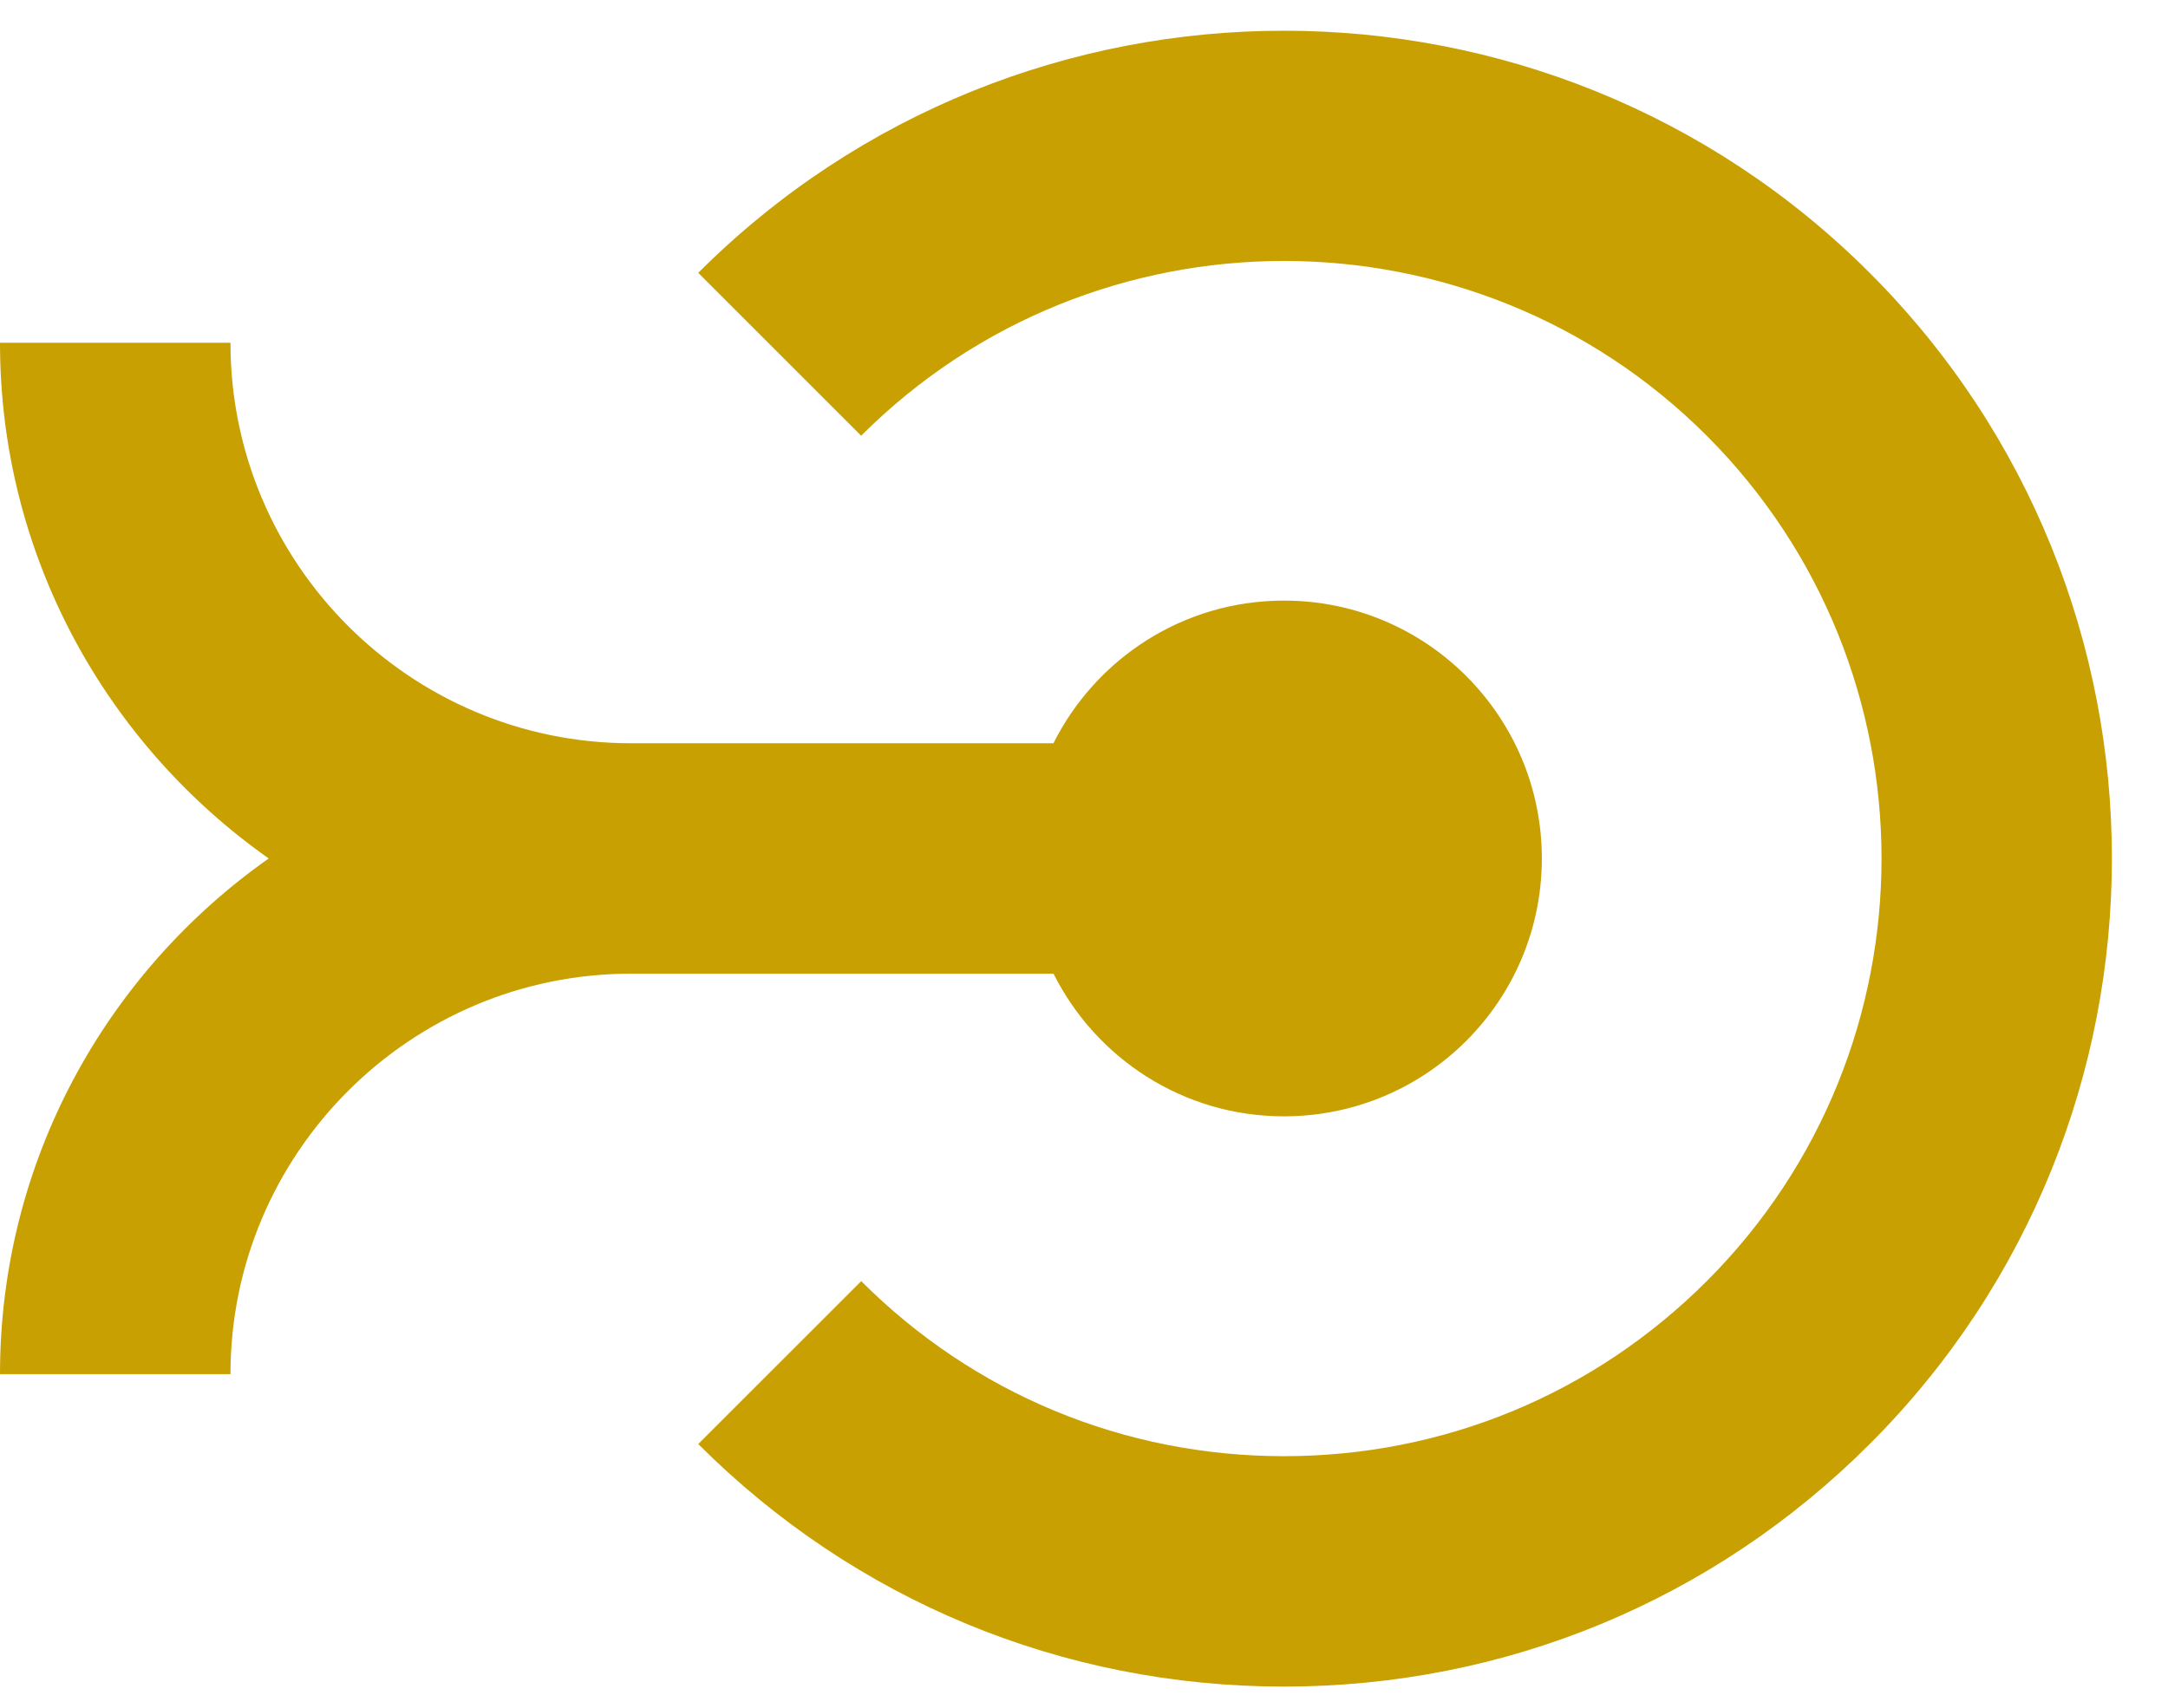
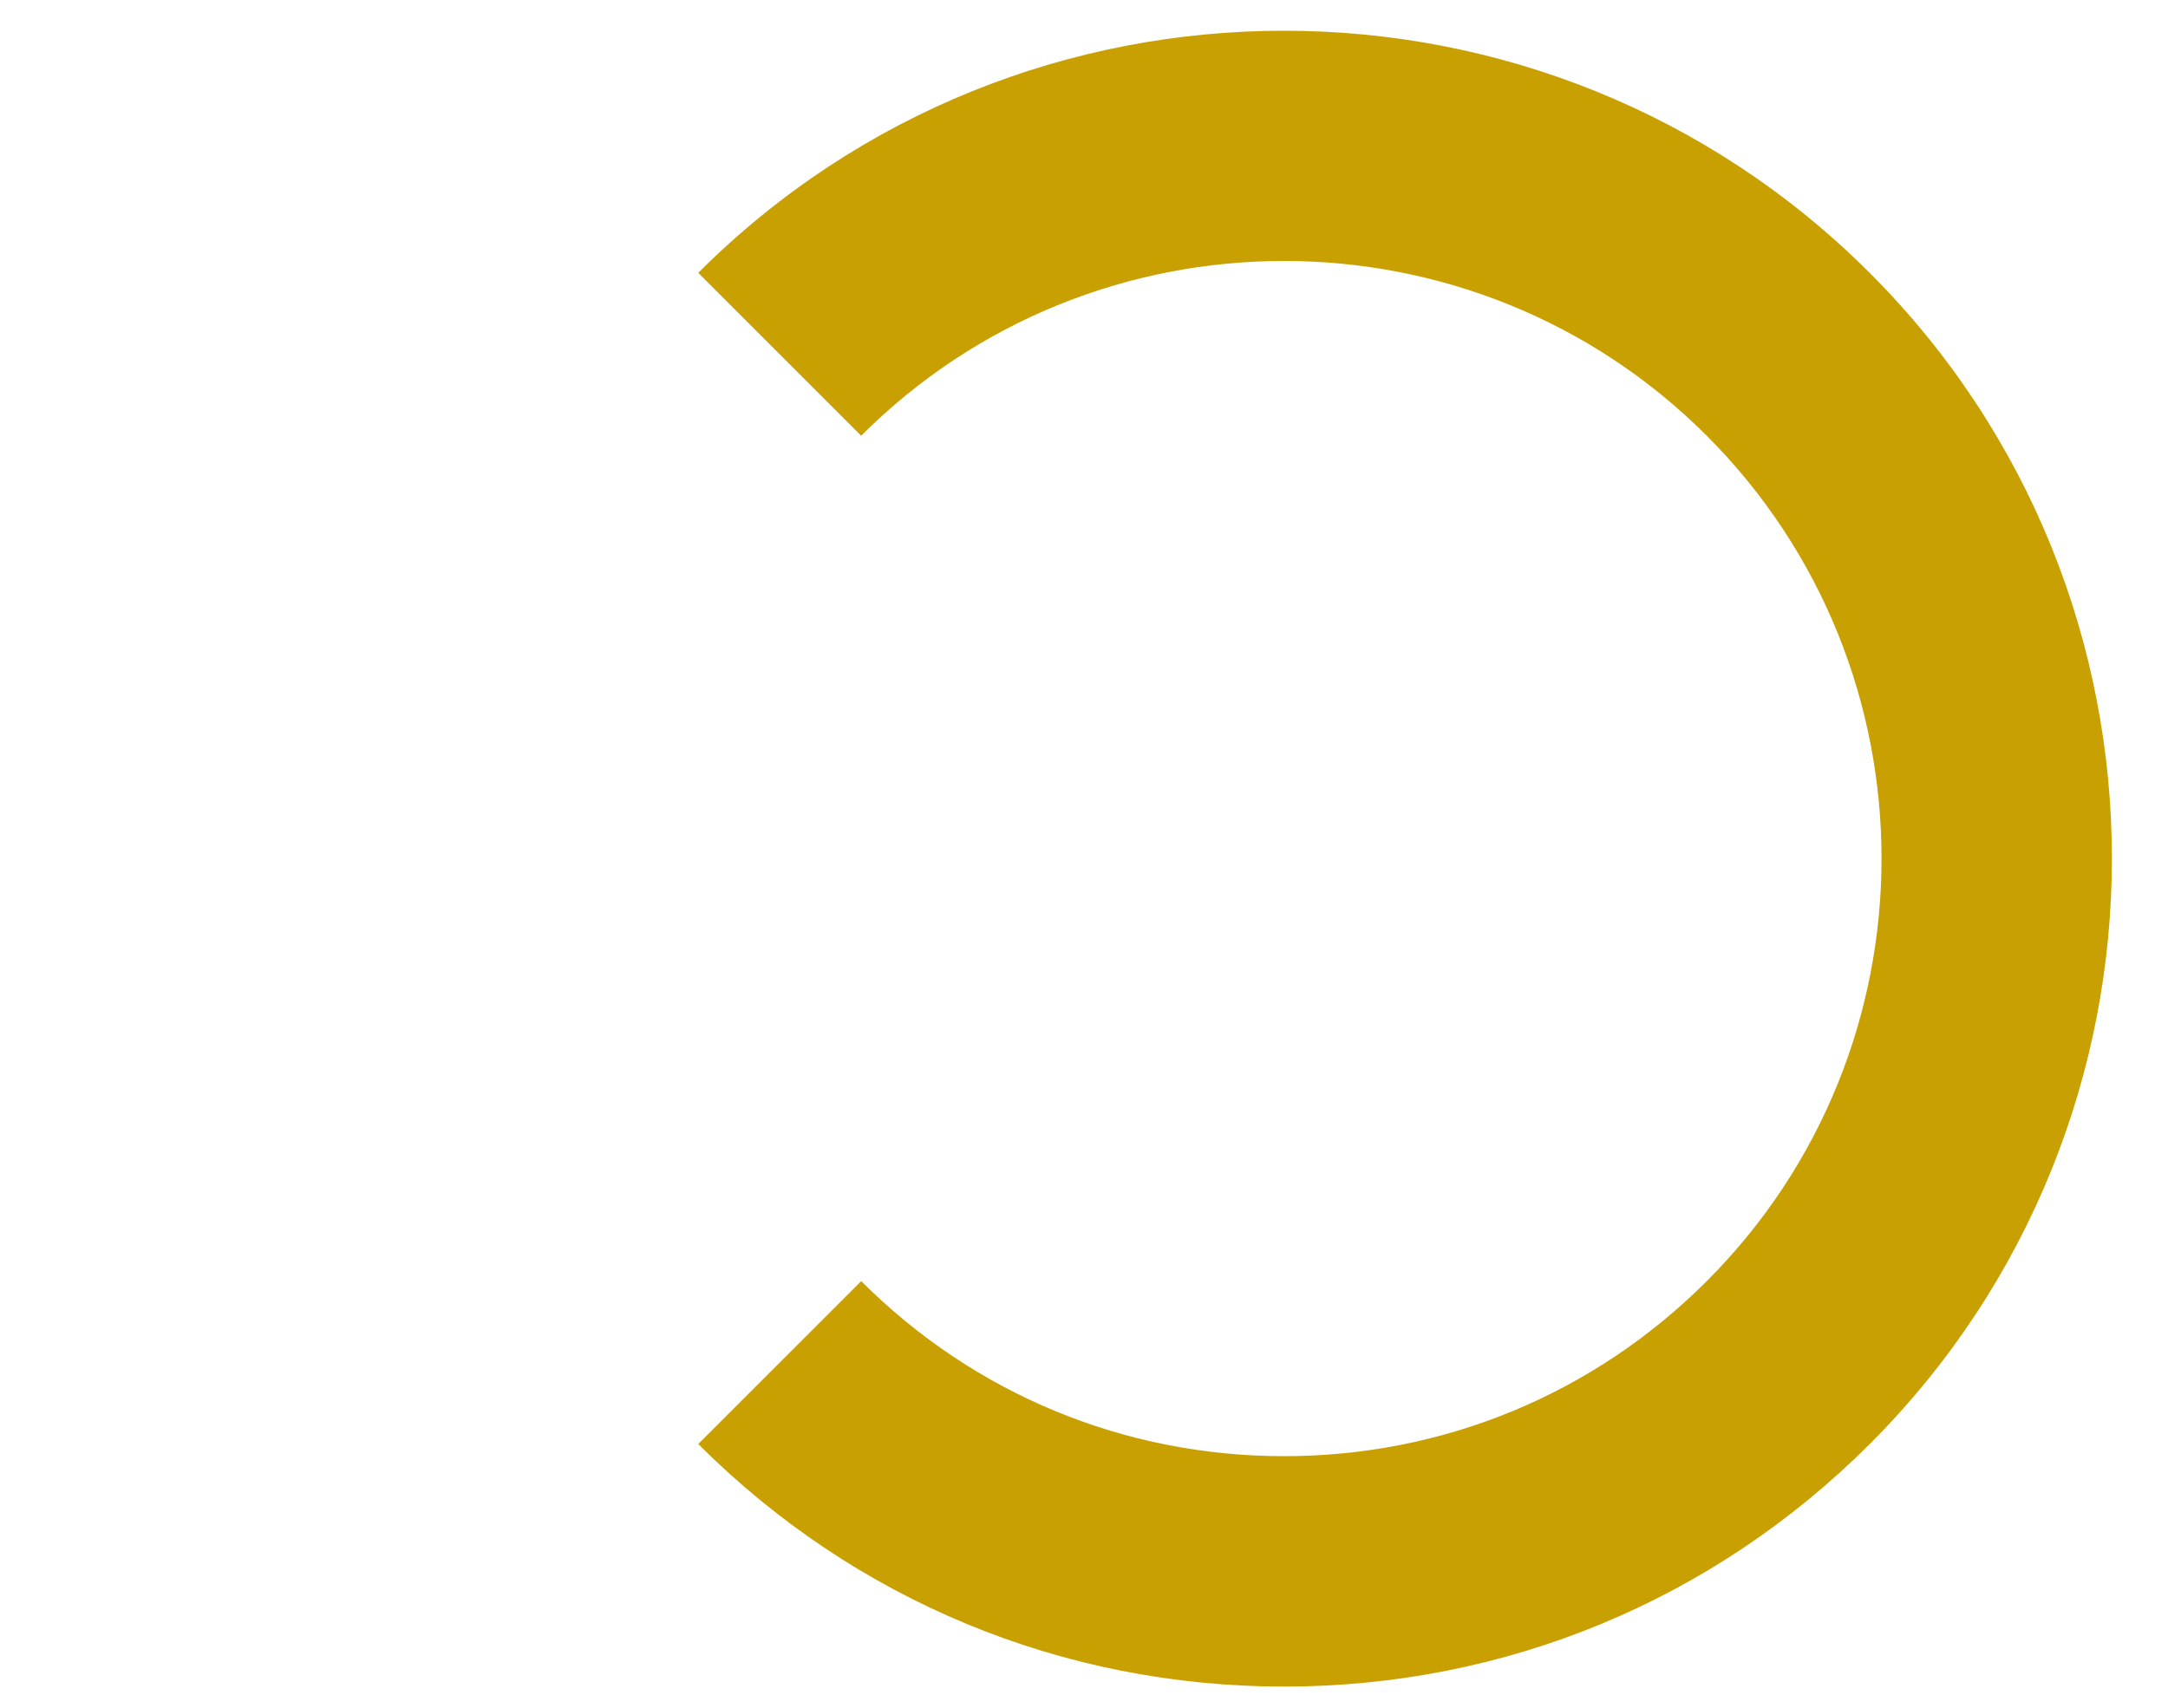
<svg xmlns="http://www.w3.org/2000/svg" width="33" height="26" viewBox="0 0 33 26" fill="none">
-   <path d="M9.605 14.824L16.036 14.824C16.68 16.11 18.007 16.996 19.544 16.996C21.712 16.996 23.469 15.238 23.469 13.07C23.469 10.902 21.712 9.144 19.544 9.144C18.007 9.144 16.68 10.029 16.035 11.316L9.605 11.316C6.243 11.316 3.508 8.581 3.508 5.218L-6.86385e-07 5.218C-5.44591e-07 8.462 1.62 11.329 4.09 13.07C1.62 14.81 -1.41794e-07 17.677 0 20.921L3.508 20.921C3.508 17.559 6.243 14.824 9.605 14.824Z" fill="#C9A001" />
  <path d="M10.628 4.154L13.108 6.634C16.657 3.086 22.431 3.086 25.979 6.634C29.526 10.184 29.527 15.957 25.979 19.505C24.26 21.224 21.975 22.17 19.544 22.17C17.113 22.17 14.828 21.224 13.109 19.505L10.628 21.985C13.01 24.367 16.175 25.678 19.544 25.678C22.912 25.678 26.078 24.367 28.459 21.986C30.917 19.528 32.146 16.298 32.146 13.07C32.146 9.841 30.917 6.612 28.459 4.154C23.543 -0.761 15.544 -0.761 10.628 4.154Z" fill="#C9A001" />
</svg>